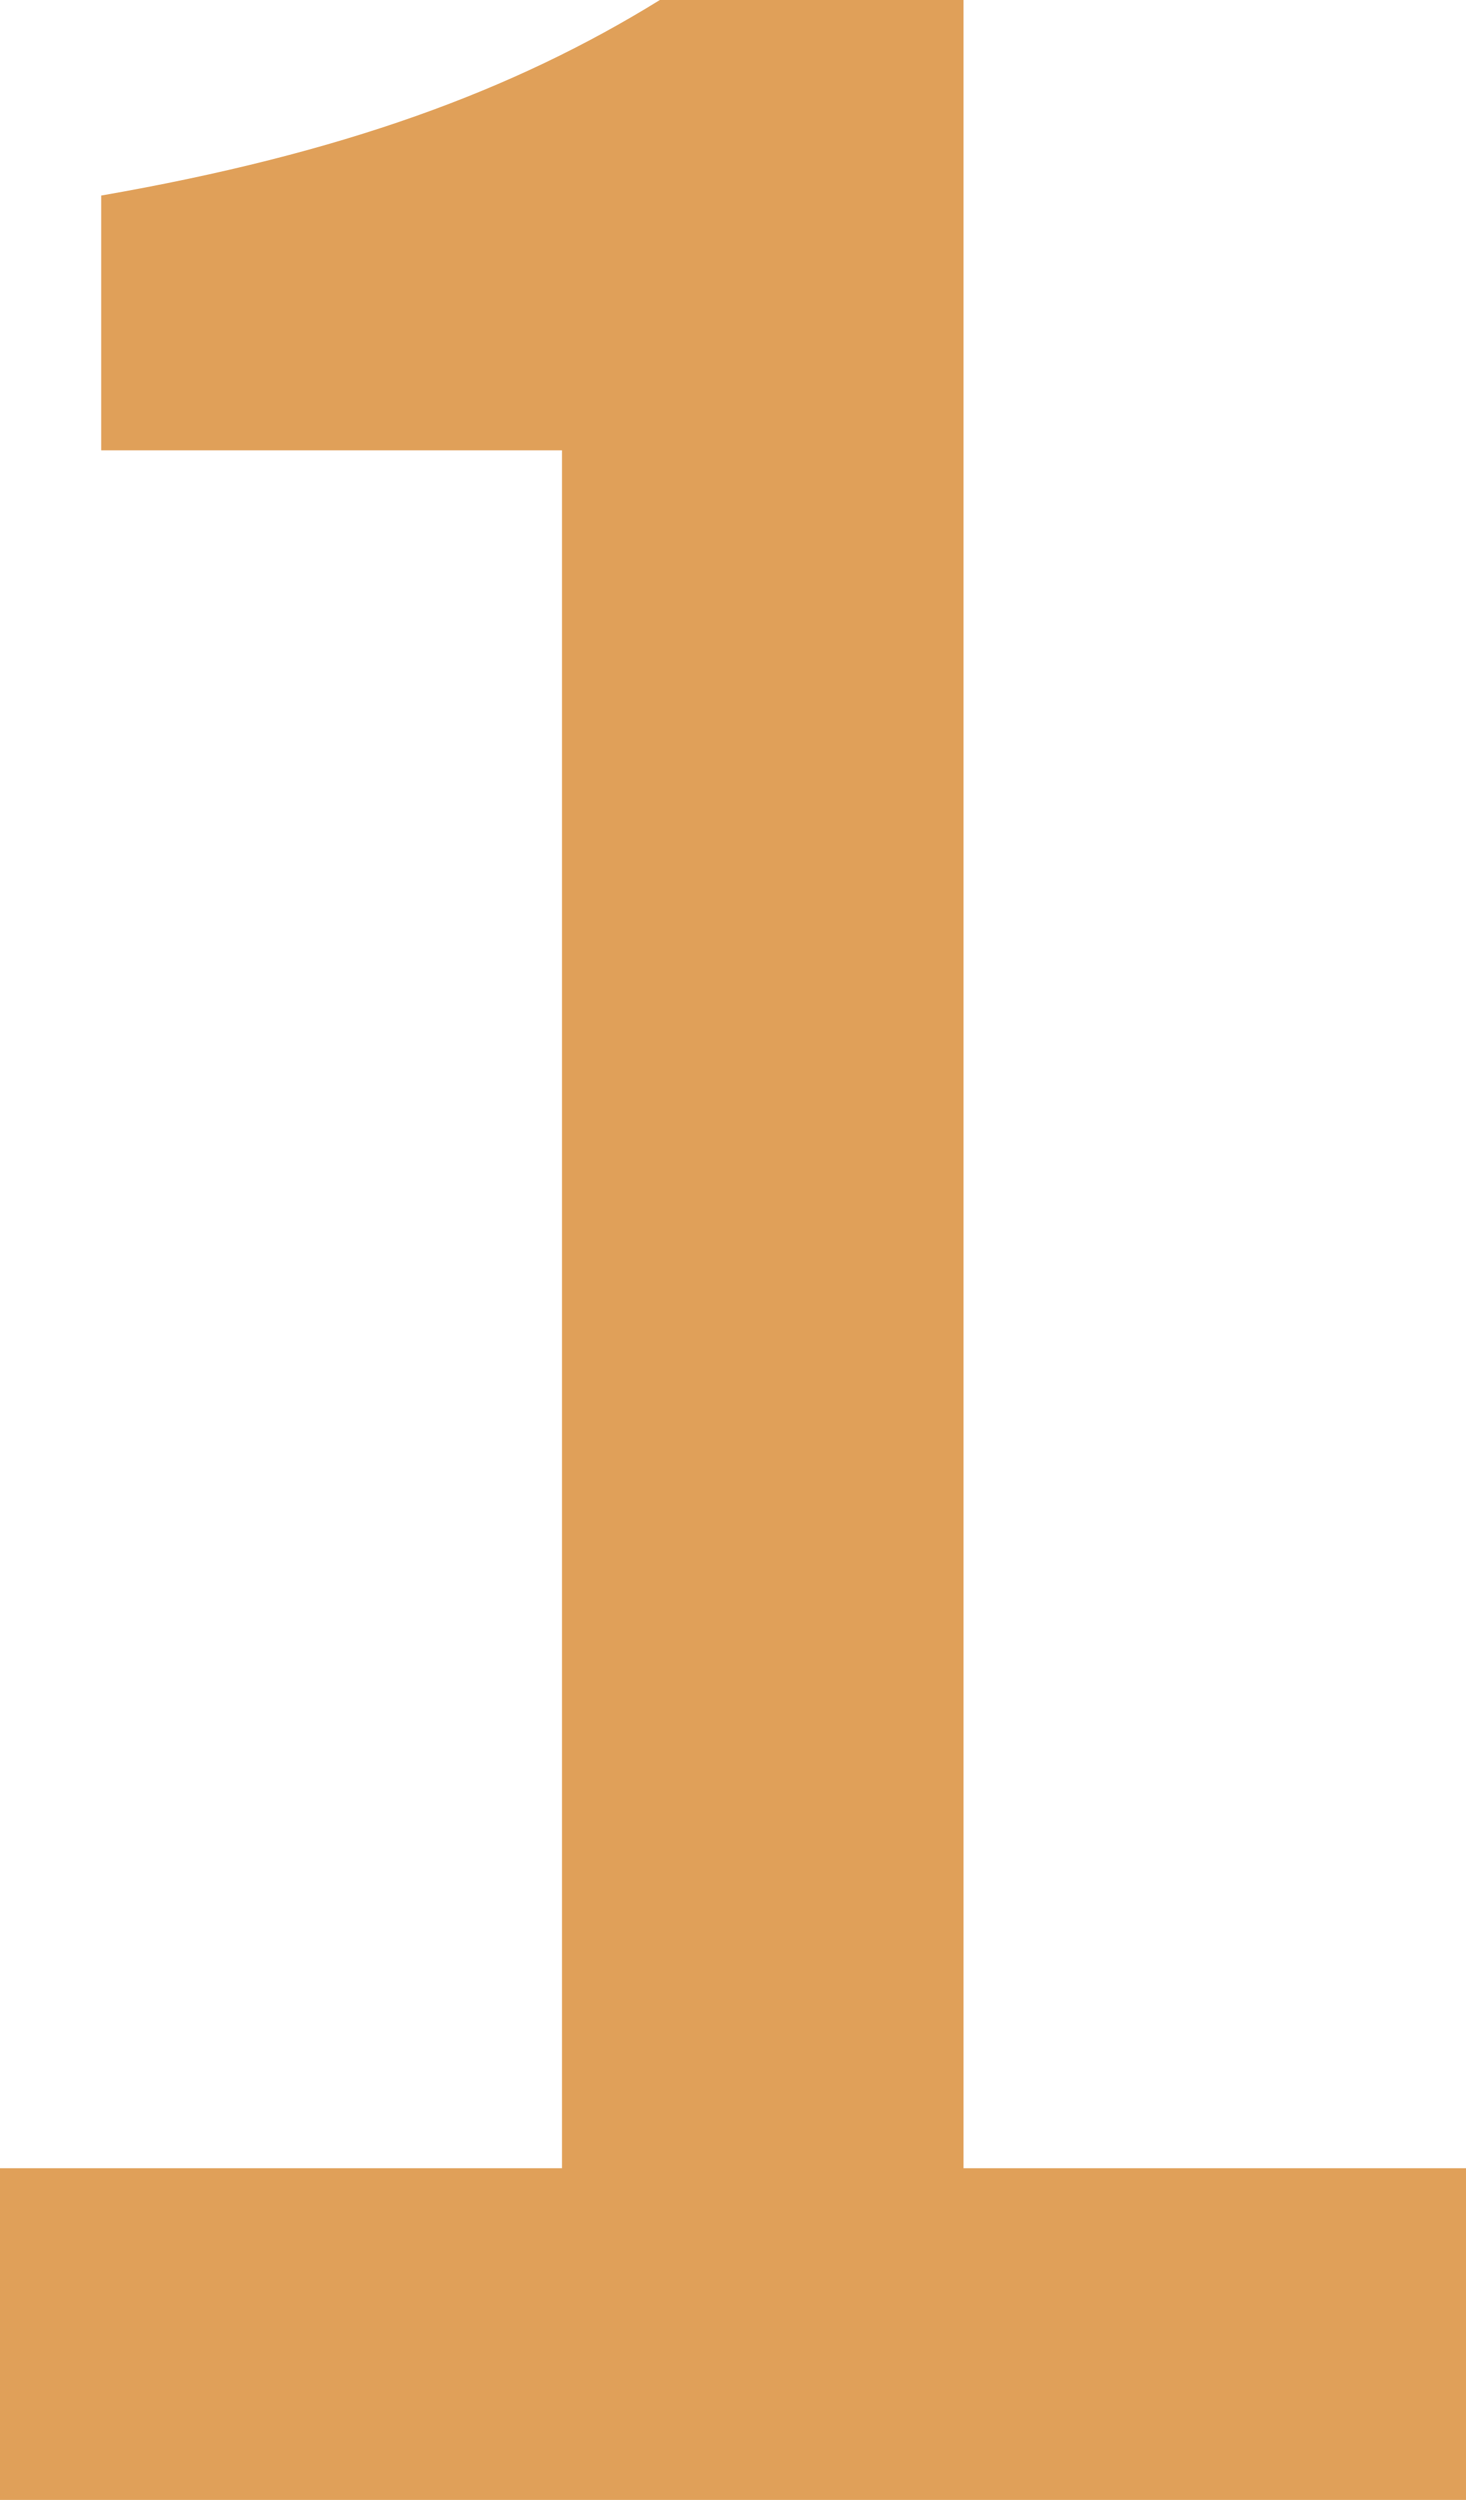
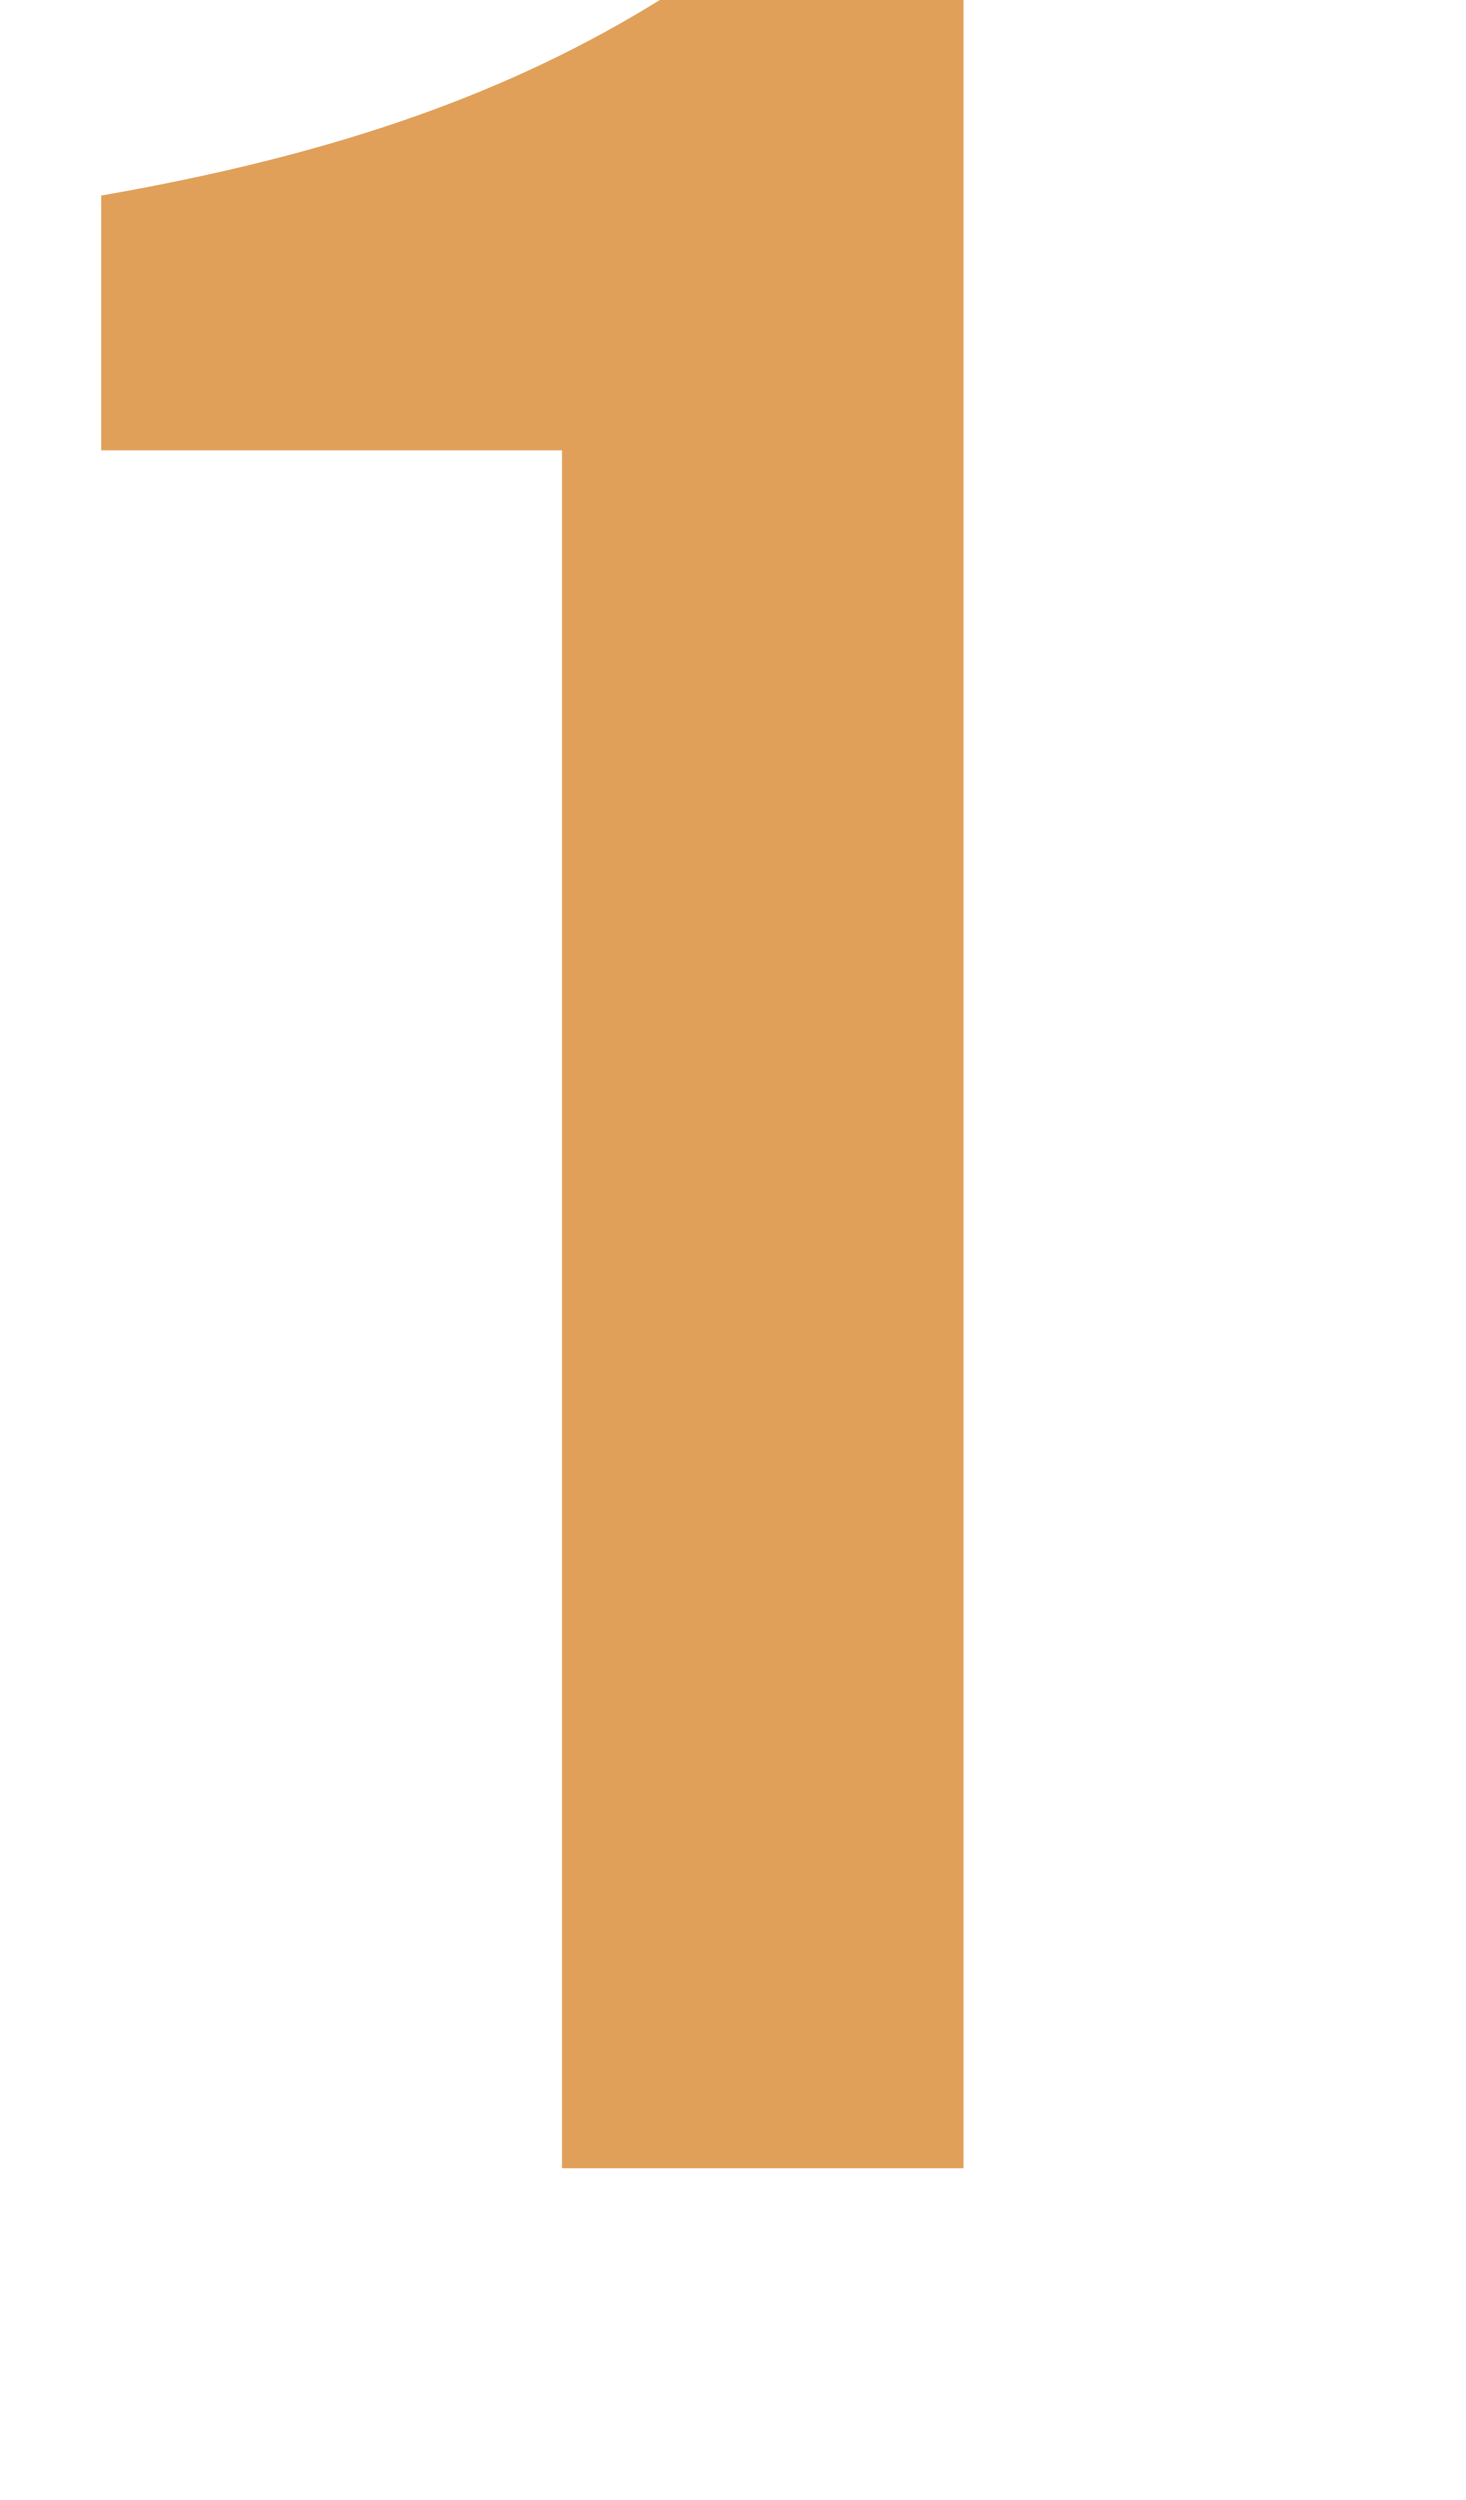
<svg xmlns="http://www.w3.org/2000/svg" viewBox="0 0 237.72 405.25">
  <defs>
    <style>.cls-1{isolation:isolate;}.cls-2{fill:#e0a059;}</style>
  </defs>
  <g id="レイヤー_2" data-name="レイヤー 2">
    <g id="レイヤー_1-2" data-name="レイヤー 1">
      <g id="_1" data-name=" 1" class="cls-1">
        <g class="cls-1">
-           <path class="cls-2" d="M0,351.48H91.13V73H16.41V31.7C55.47,24.9,83.2,14.72,107,0h49.24V351.48h81.51v53.77H0Z" />
+           <path class="cls-2" d="M0,351.48H91.13V73H16.41V31.7C55.47,24.9,83.2,14.72,107,0h49.24V351.48h81.51H0Z" />
        </g>
      </g>
    </g>
  </g>
</svg>